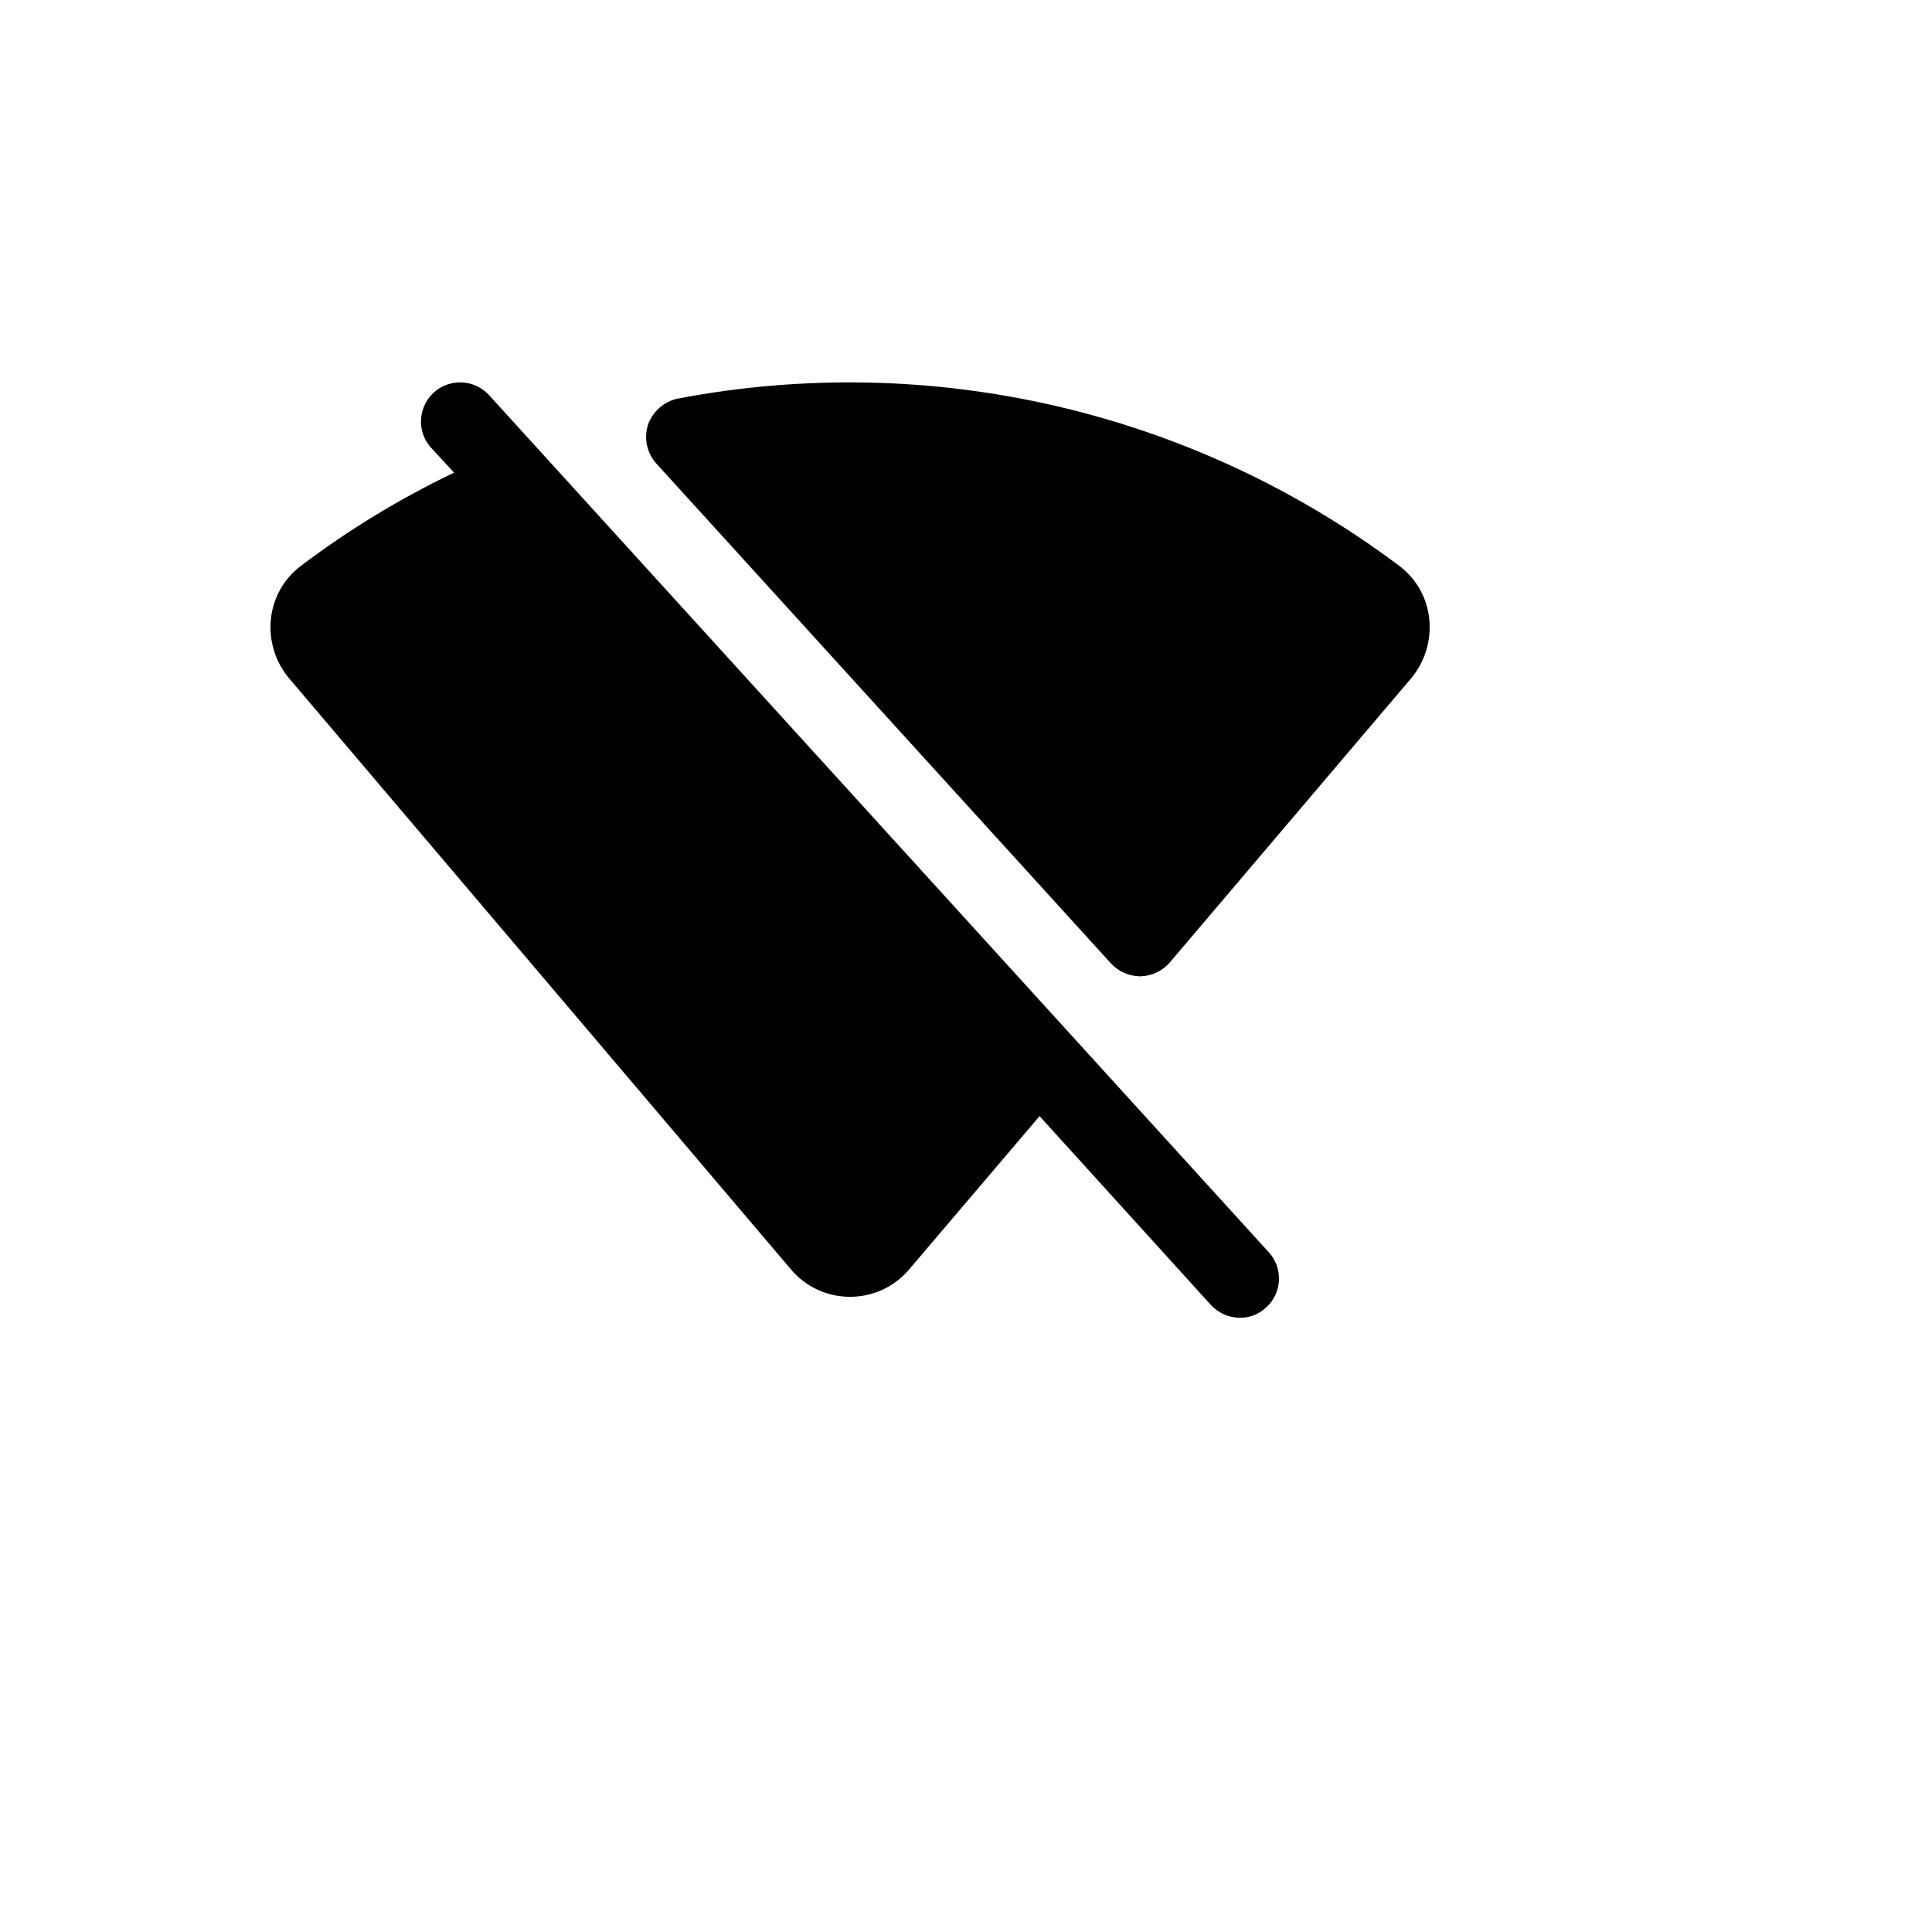
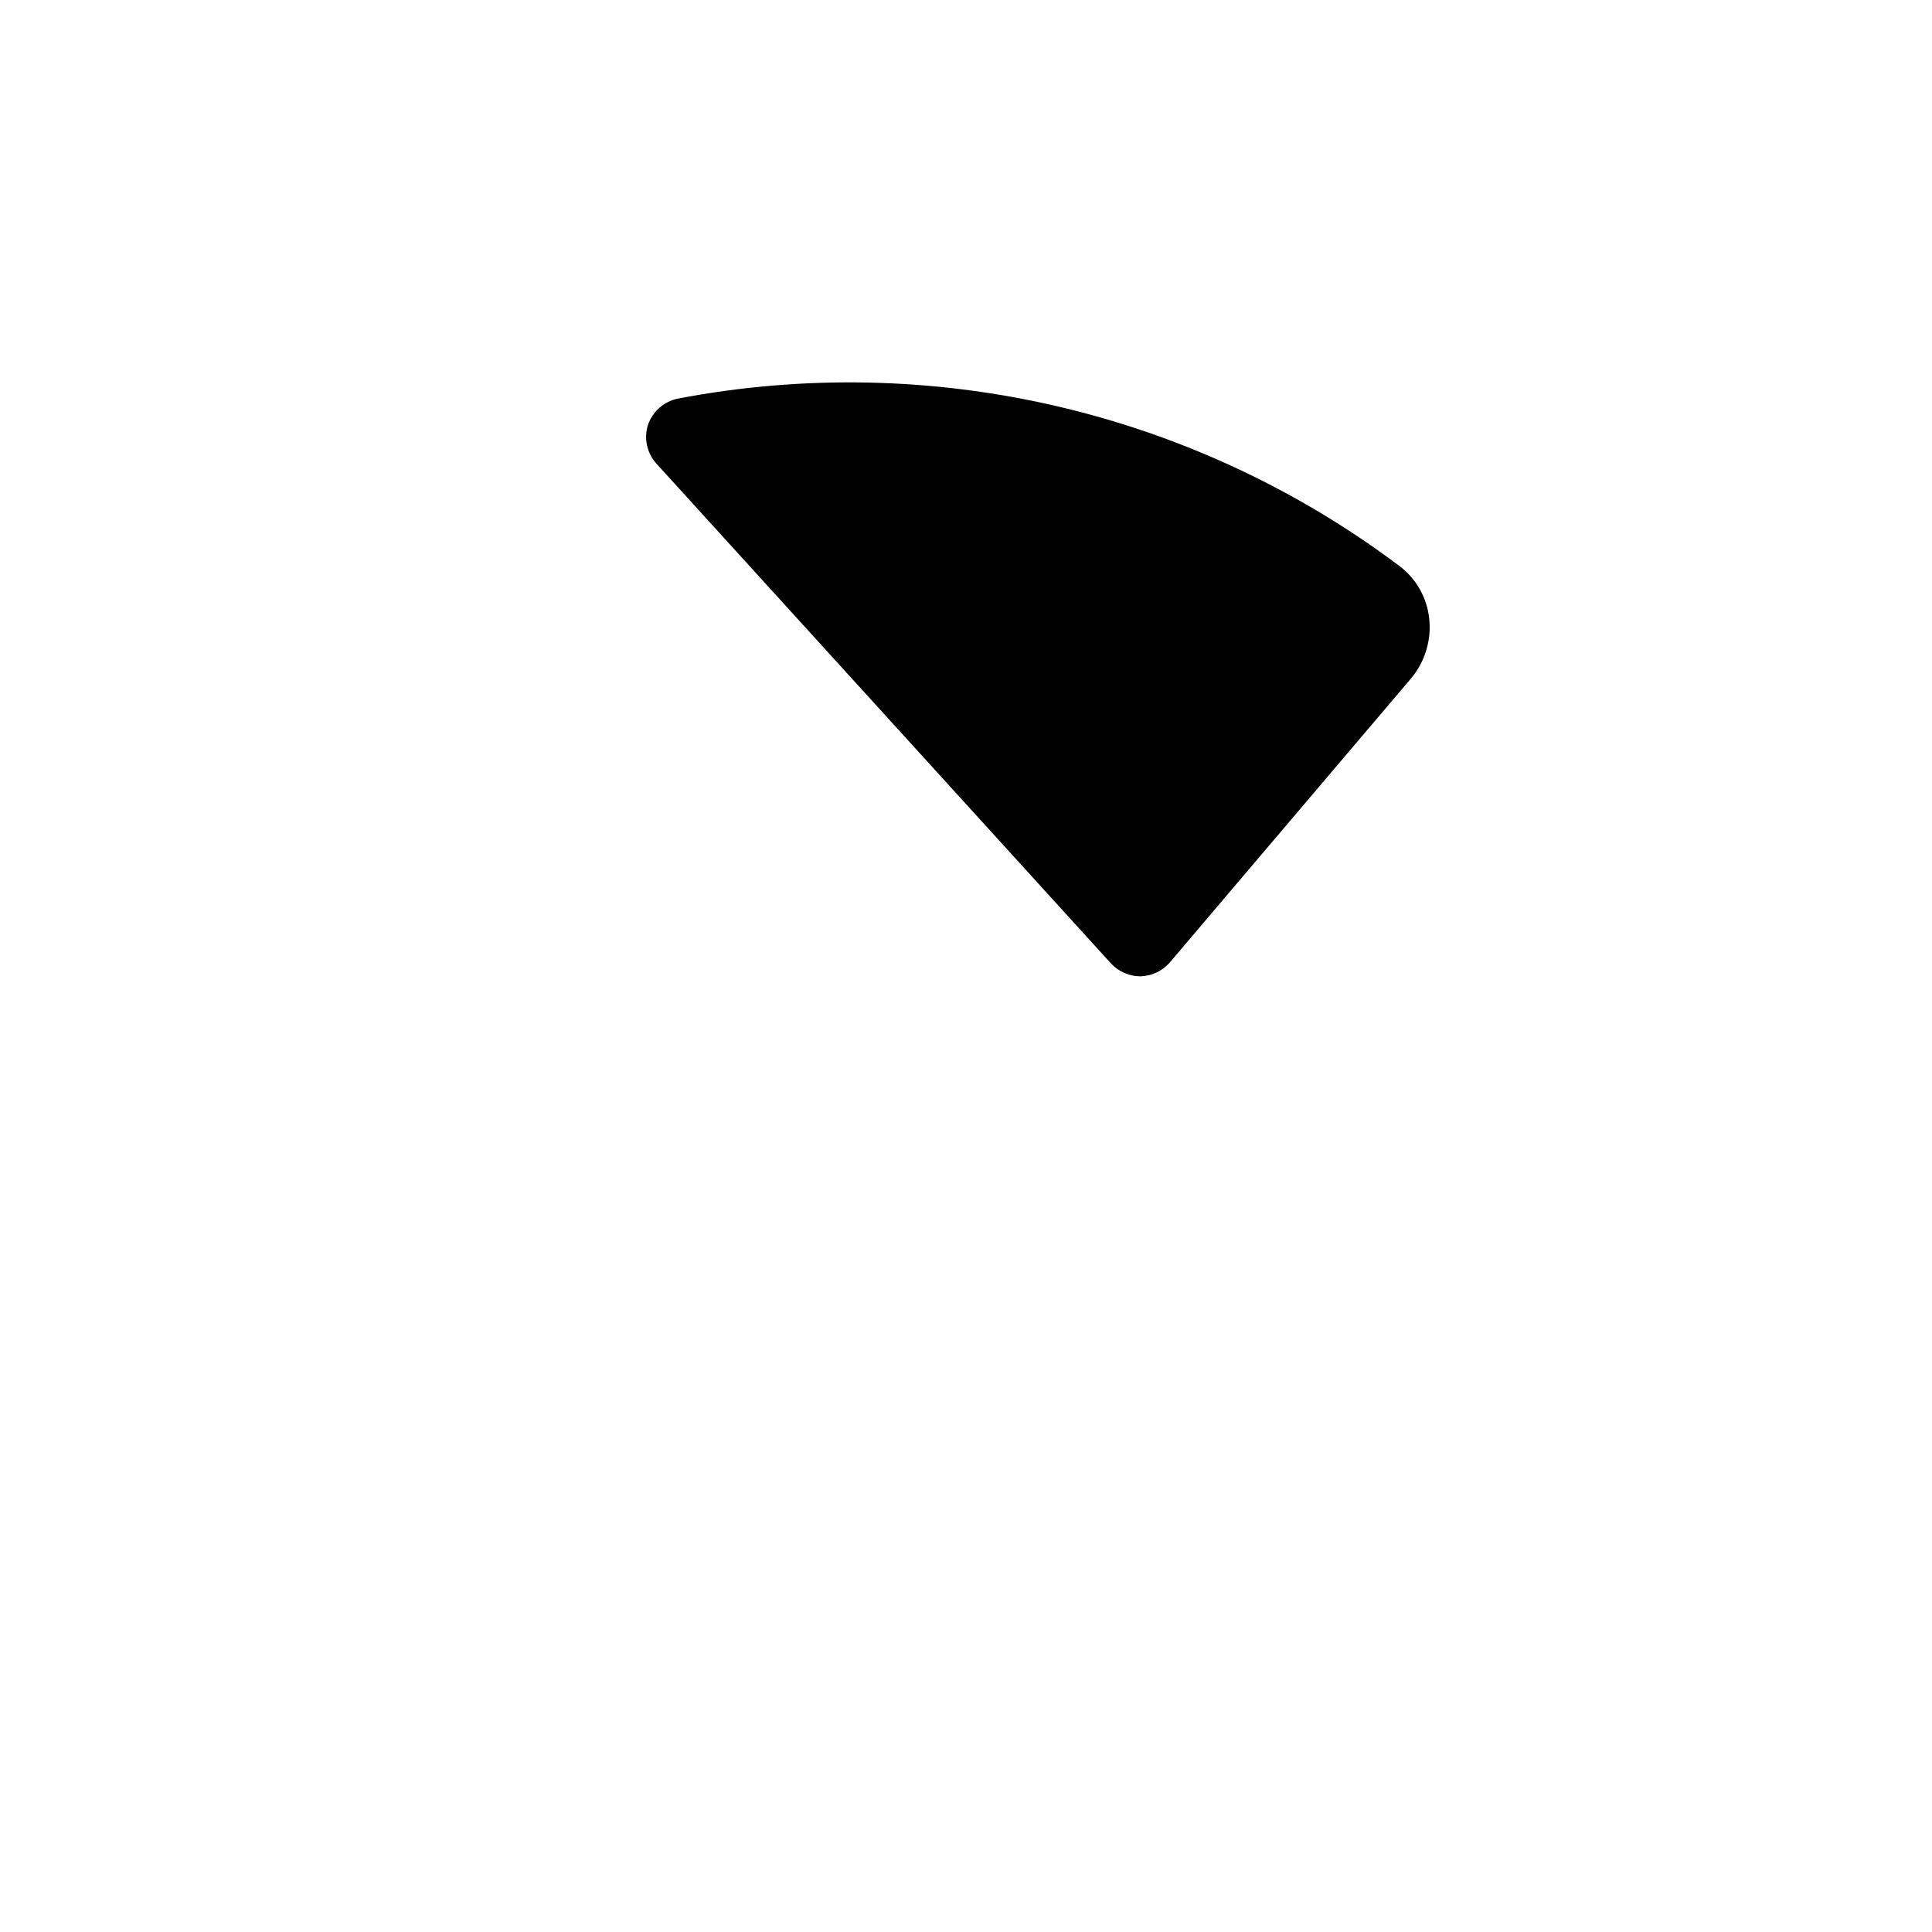
<svg xmlns="http://www.w3.org/2000/svg" version="1.1" width="100%" height="100%" id="svgWorkerArea" viewBox="-25 -25 625 625" style="background: white;">
  <defs id="defsdoc">
    <pattern id="patternBool" x="0" y="0" width="10" height="10" patternUnits="userSpaceOnUse" patternTransform="rotate(35)">
-       <circle cx="5" cy="5" r="4" style="stroke: none;fill: #ff000070;" />
-     </pattern>
+       </pattern>
  </defs>
  <g id="fileImp-522962557" class="cosito">
-     <path id="pathImp-808270434" class="grouped" d="M385.516 380.184C390.173 385.362 389.75 393.335 384.571 397.99 382.264 400.145 379.218 401.33 376.062 401.299 372.533 401.26 369.174 399.78 366.765 397.202 366.765 397.202 311.298 336.064 311.298 336.064 311.298 336.064 269.068 385.7 269.068 385.7 259.01 397.516 240.738 397.441 230.778 385.542 230.778 385.542 68.633 194.562 68.633 194.562 64.062 189.197 61.897 182.189 62.645 175.18 63.356 168.341 66.899 162.112 72.415 158.005 87.855 146.336 104.431 136.253 121.893 127.908 121.893 127.908 114.487 119.872 114.487 119.872 107.937 112.654 111.656 101.053 121.182 98.989 125.603 98.031 130.199 99.504 133.239 102.854 133.239 102.854 385.516 380.184 385.516 380.184M437.358 175.18C436.647 168.341 433.104 162.112 427.589 158.005 360.877 107.939 276.15 88.316 194.22 103.957 189.749 104.918 186.104 108.144 184.608 112.466 183.252 116.798 184.269 121.523 187.287 124.914 187.287 124.914 334.462 286.743 334.462 286.743 336.882 289.305 340.234 290.783 343.759 290.84 343.759 290.84 344.074 290.84 344.074 290.84 347.646 290.701 351.005 289.107 353.371 286.428 353.371 286.428 431.528 194.404 431.528 194.404 435.985 189.045 438.087 182.112 437.358 175.18 437.358 175.18 437.358 175.18 437.358 175.18" />
+     <path id="pathImp-808270434" class="grouped" d="M385.516 380.184M437.358 175.18C436.647 168.341 433.104 162.112 427.589 158.005 360.877 107.939 276.15 88.316 194.22 103.957 189.749 104.918 186.104 108.144 184.608 112.466 183.252 116.798 184.269 121.523 187.287 124.914 187.287 124.914 334.462 286.743 334.462 286.743 336.882 289.305 340.234 290.783 343.759 290.84 343.759 290.84 344.074 290.84 344.074 290.84 347.646 290.701 351.005 289.107 353.371 286.428 353.371 286.428 431.528 194.404 431.528 194.404 435.985 189.045 438.087 182.112 437.358 175.18 437.358 175.18 437.358 175.18 437.358 175.18" />
  </g>
</svg>